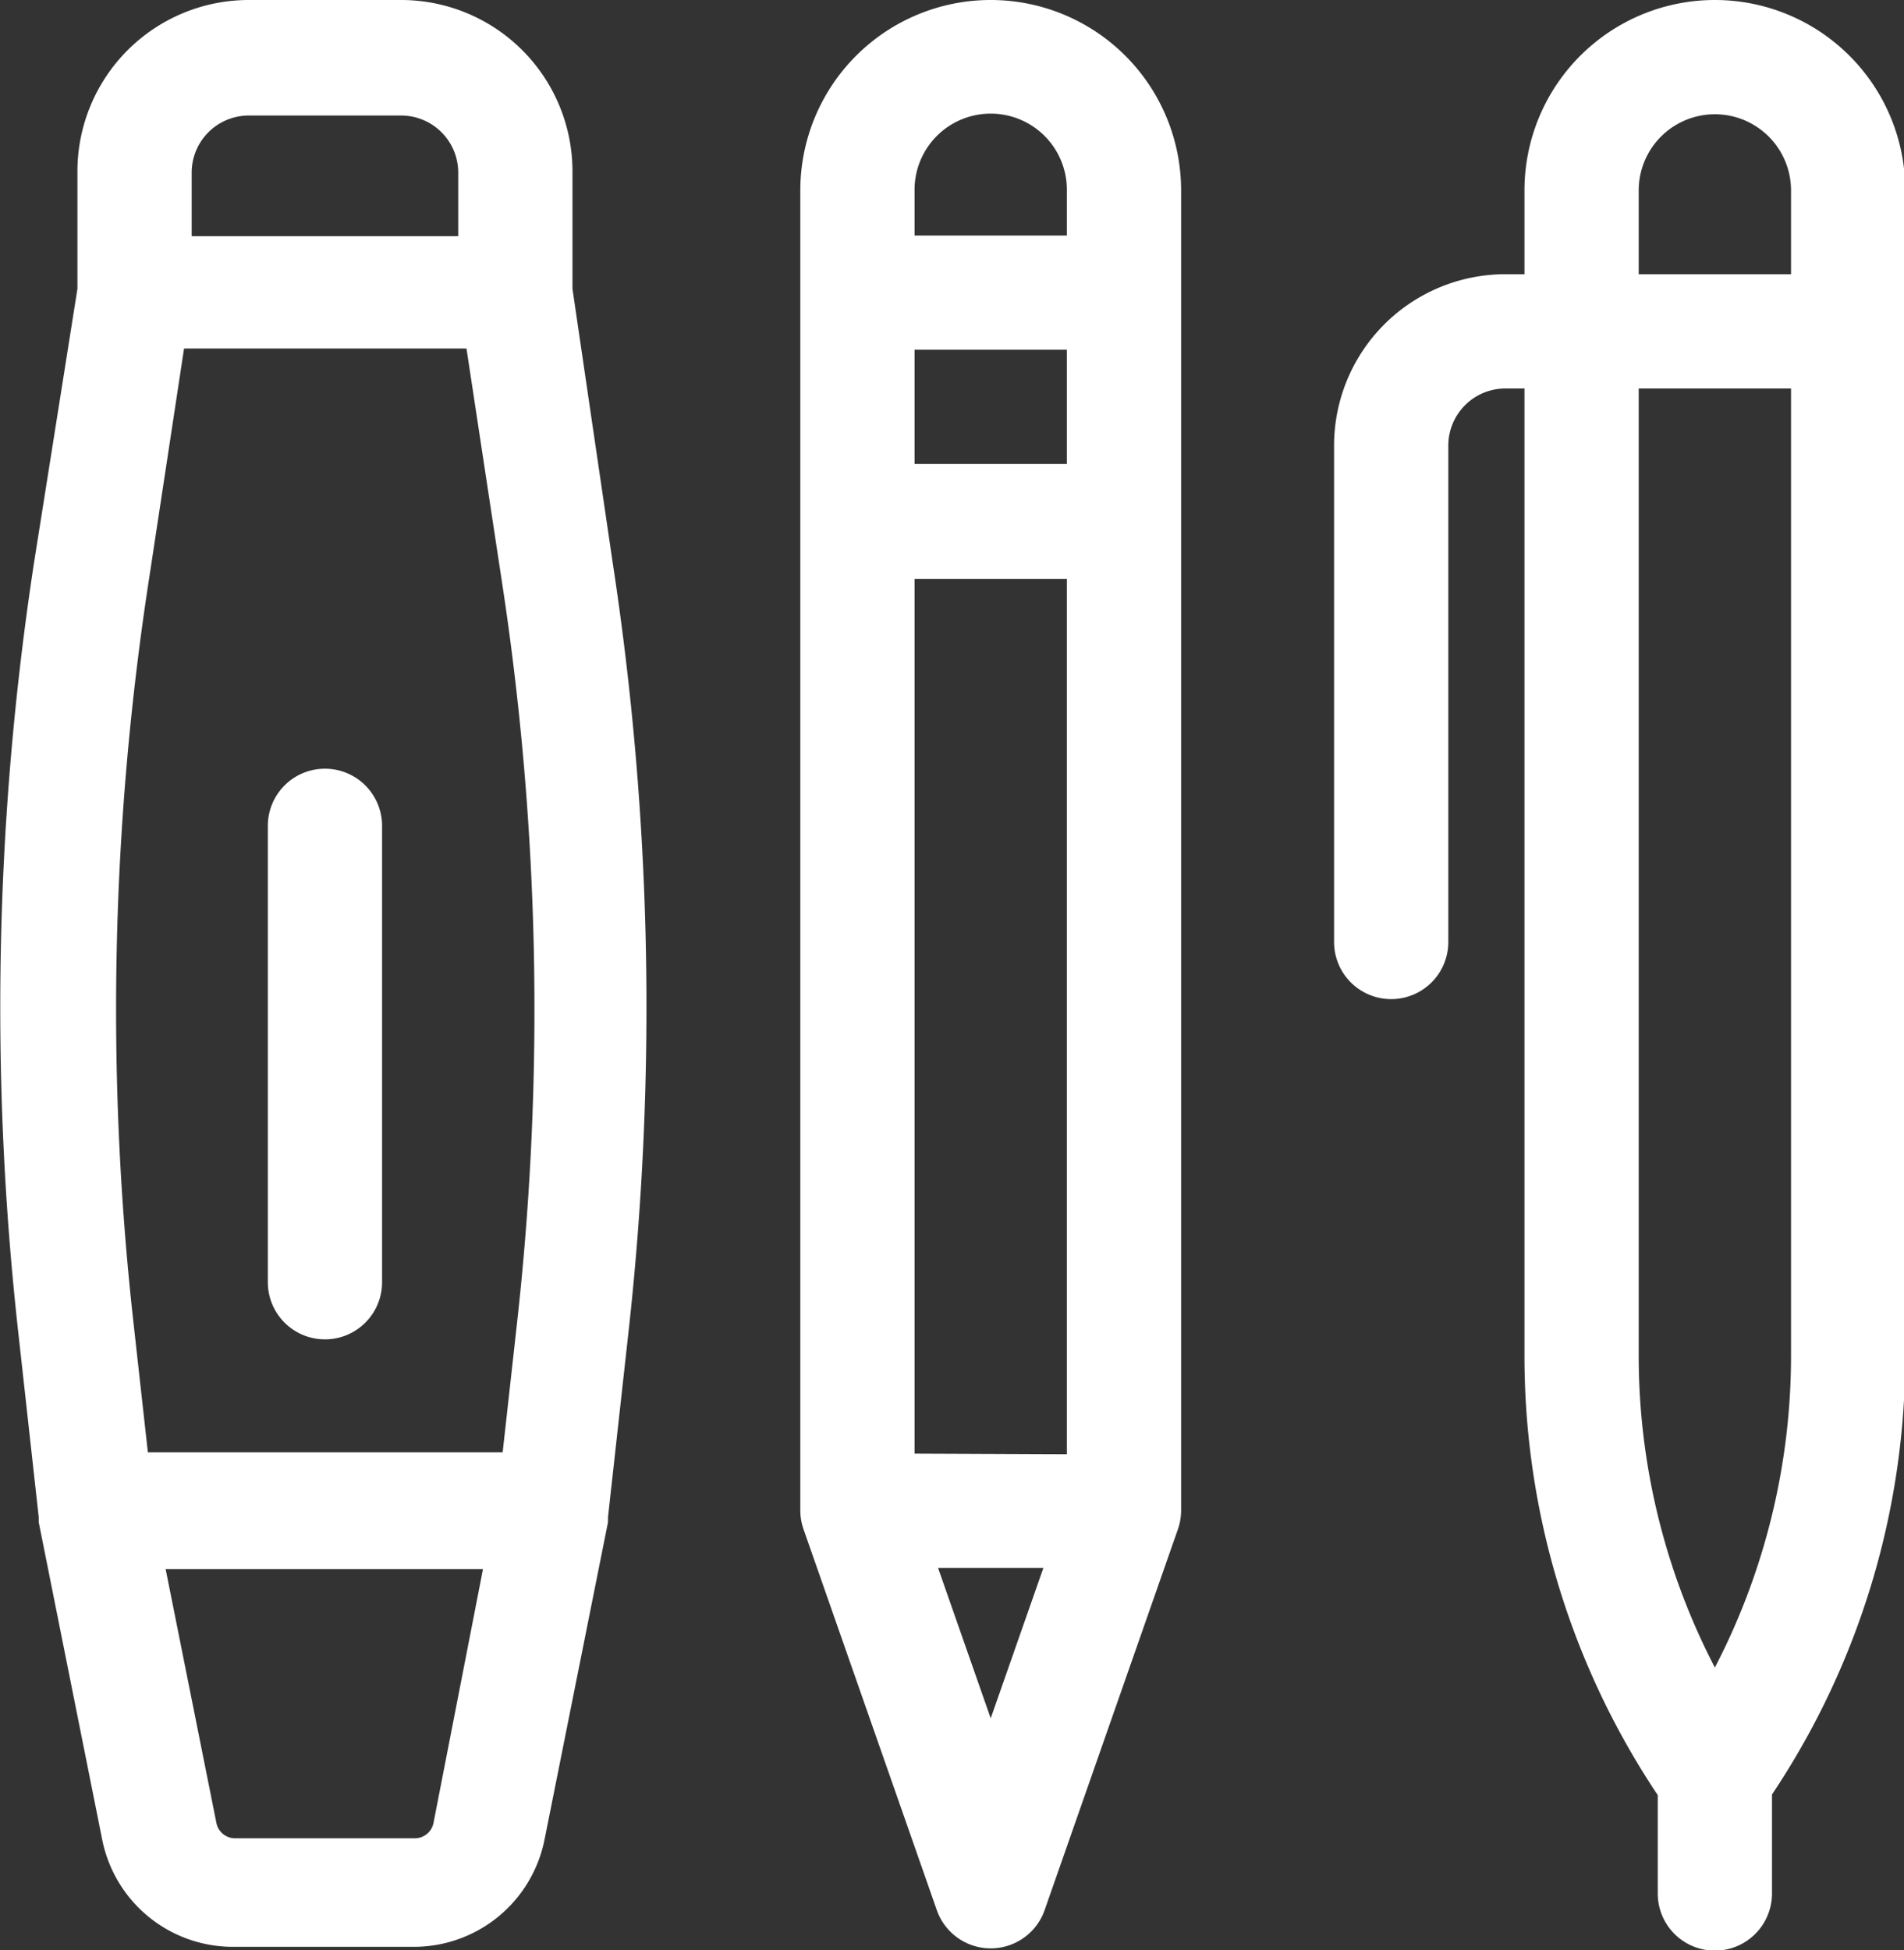
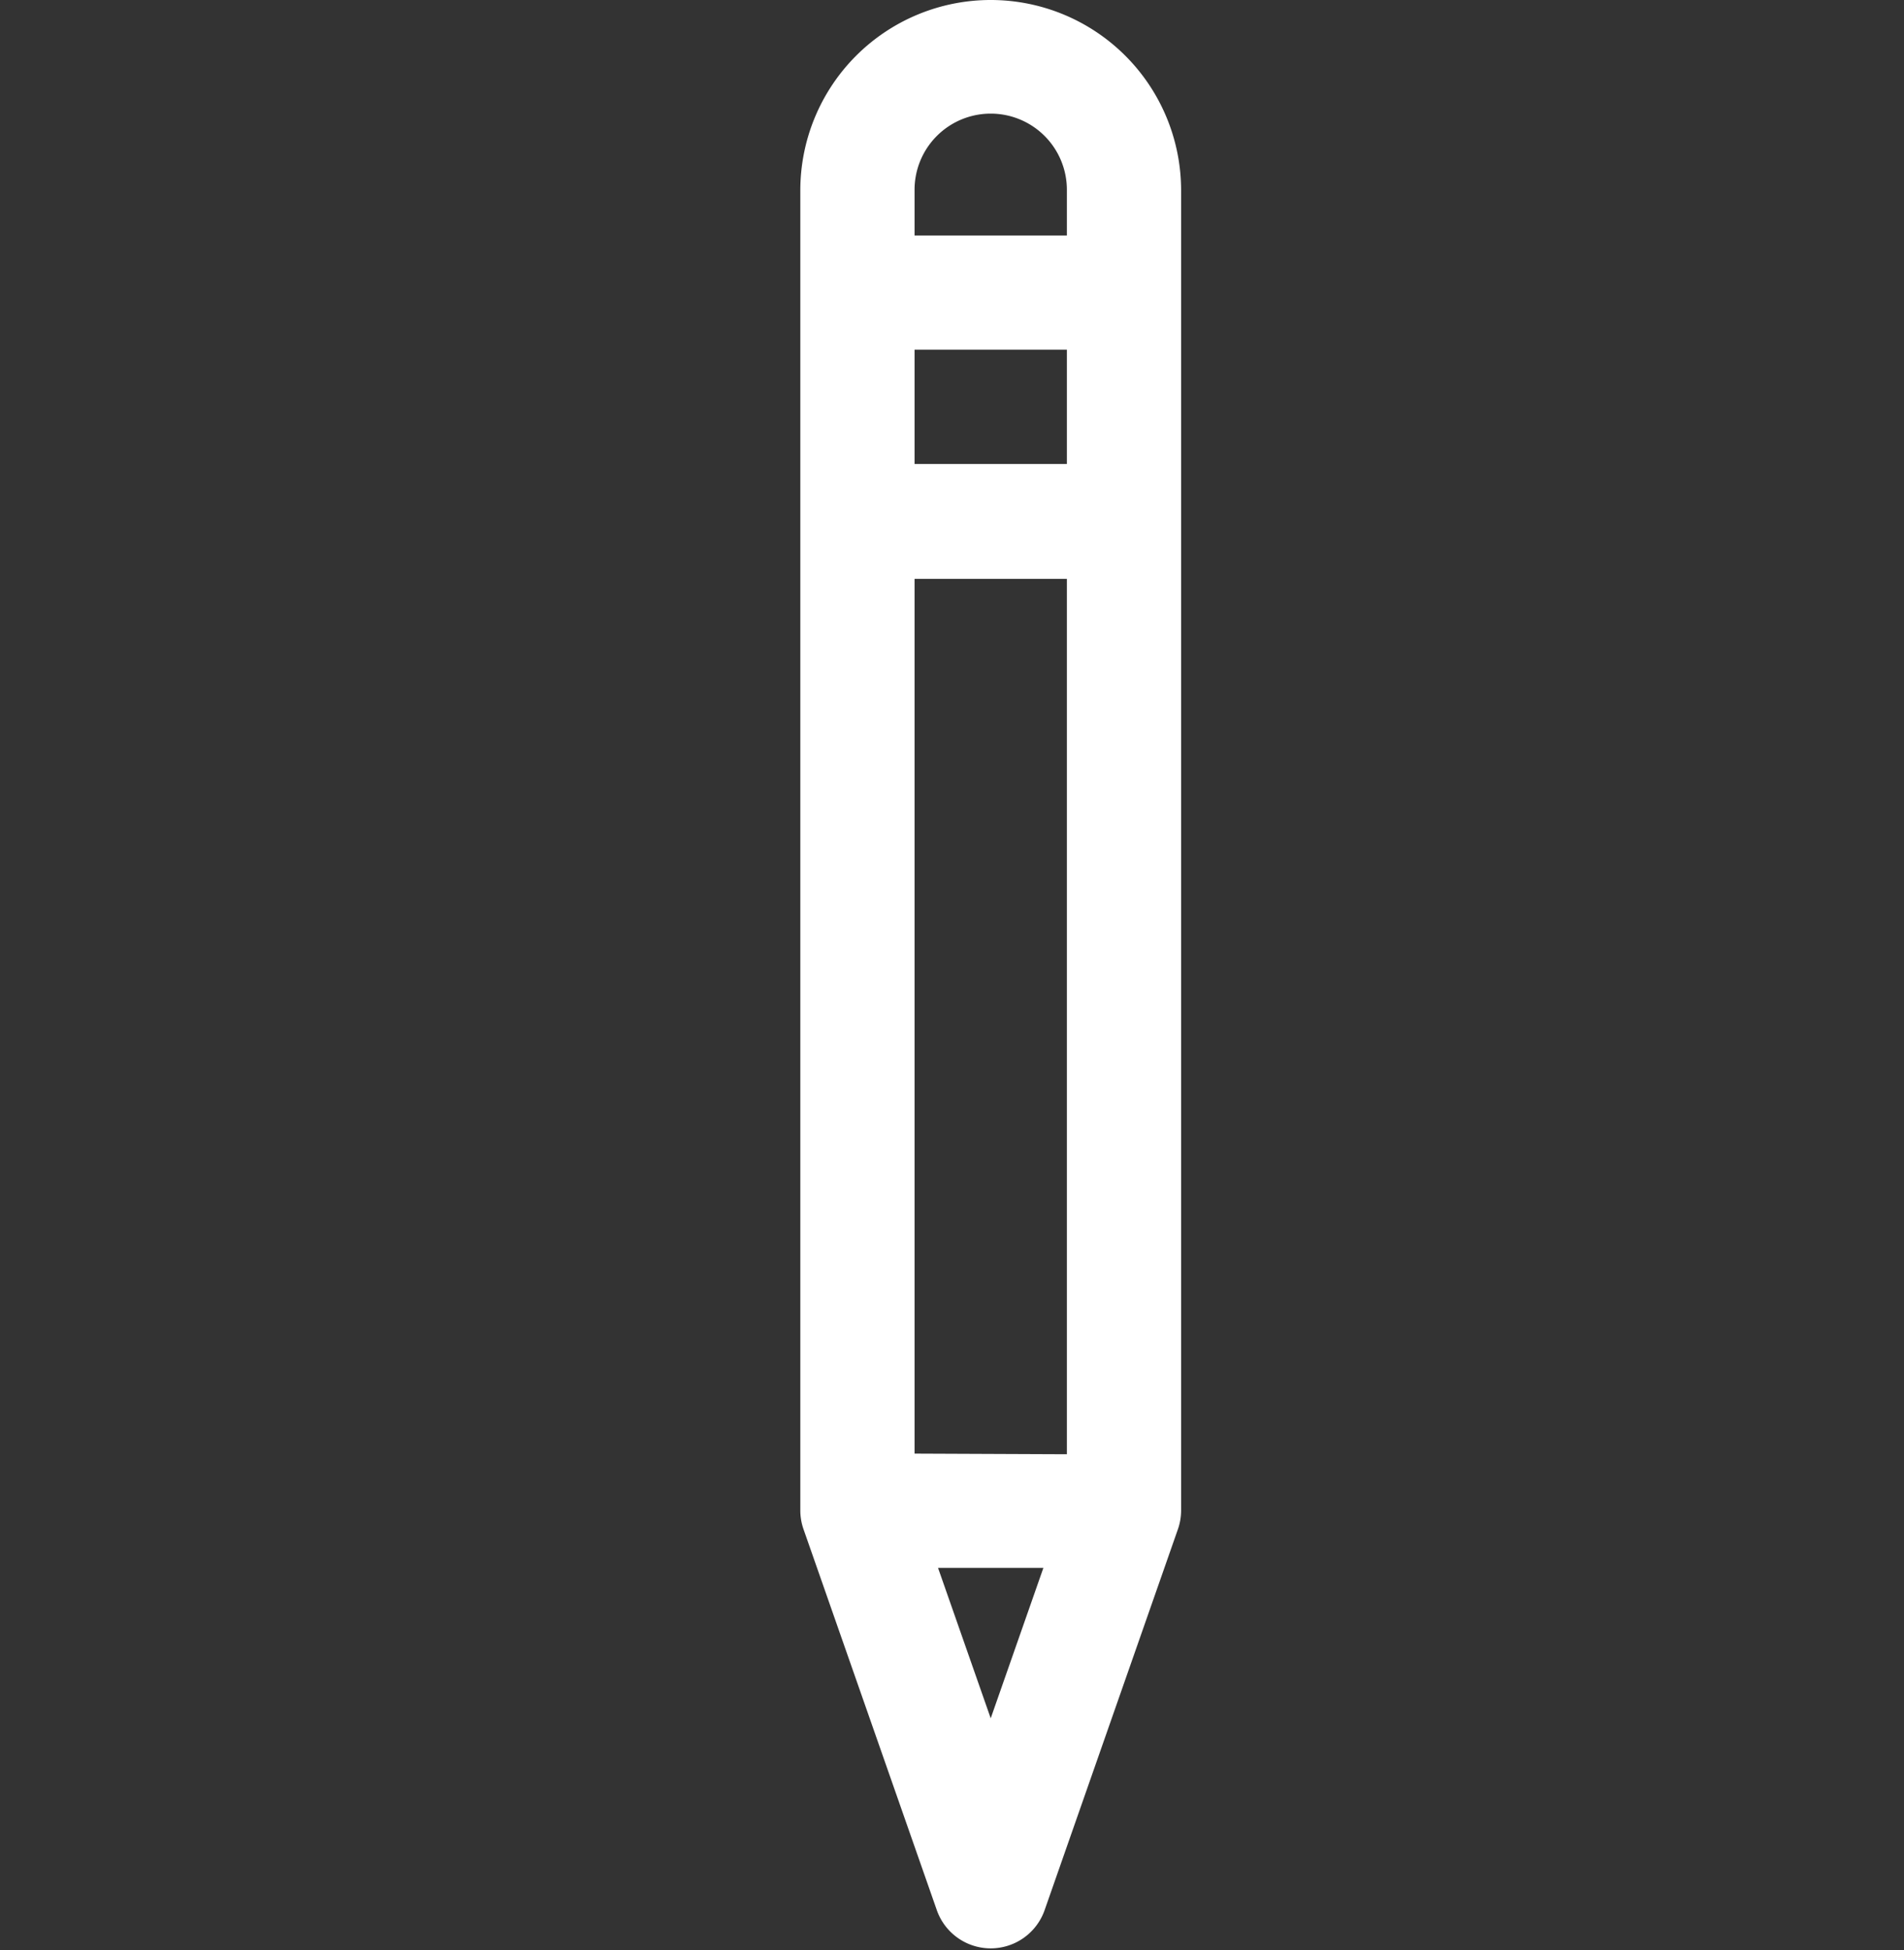
<svg xmlns="http://www.w3.org/2000/svg" id="Capa_1" data-name="Capa 1" viewBox="0 0 30 30.72">
  <rect x="0" y="0" width="30" height="30.72" fill="#333333" stroke="none" />
  <defs>
    <style>.cls-1{fill:#fff;}</style>
  </defs>
  <title>menu_sablona_obecni-urad</title>
  <path class="cls-1" d="M29.59,14.36a3,3,0,0,0-3,3v20.8a.9.9,0,0,0,.05.29l2.1,6a.9.9,0,0,0,1.7,0l2.1-6a.9.9,0,0,0,.05-.29V17.36A3,3,0,0,0,29.59,14.36Zm-1.2,22.9V23.48h2.4V37.27Zm0-17.39h2.4v1.8h-2.4Zm1.2-3.72a1.2,1.2,0,0,1,1.2,1.2h0v.72h-2.4v-.72a1.2,1.2,0,0,1,1.2-1.2Zm0,25.28-.83-2.37h1.66Z" transform="translate(-13.98 -14.36)" />
-   <path class="cls-1" d="M41,14.36a3,3,0,0,0-3,3v1.32h-.3a2.7,2.7,0,0,0-2.7,2.7v7.82a.9.9,0,0,0,1.8,0V21.38a.9.9,0,0,1,.9-.9H38V35.71a12.44,12.44,0,0,0,2.1,6.93v1.55a.9.9,0,0,0,1.8,0V42.63A12.44,12.44,0,0,0,44,35.71V17.36A3,3,0,0,0,41,14.36Zm-1.2,3a1.2,1.2,0,0,1,2.4,0h0v1.32h-2.4Zm2.4,18.34A10.65,10.65,0,0,1,41,40.63a10.65,10.65,0,0,1-1.2-4.93V20.48h2.4Z" transform="translate(-13.98 -14.36)" />
-   <path class="cls-1" d="M23,18.91V17.06a2.7,2.7,0,0,0-2.7-2.7H17.9a2.7,2.7,0,0,0-2.7,2.7v1.85l-.68,4.29a46.37,46.37,0,0,0-.25,12.17l.32,2.89v.08l1,5a2.1,2.1,0,0,0,2.07,1.69h2.83a2.1,2.1,0,0,0,2.07-1.69l1-5v-.08l.32-2.89a46.37,46.37,0,0,0-.25-12.17Zm-.87,16.26-.23,2.07H16.31l-.23-2.07a44.57,44.57,0,0,1,.25-11.7l.55-3.62h4.45l.55,3.62a44.57,44.57,0,0,1,.25,11.7ZM17,17.08a.9.9,0,0,1,.9-.9h2.4a.9.9,0,0,1,.9.9h0v1H17Zm3.81,26a.3.3,0,0,1-.29.24H17.68a.3.3,0,0,1-.29-.24l-.8-4h5Z" transform="translate(-13.98 -14.36)" />
-   <path class="cls-1" d="M19.1,26.47a.9.9,0,0,0-.9.9h0v7.19a.9.9,0,0,0,1.8,0V27.37A.9.9,0,0,0,19.1,26.47Z" transform="translate(-13.98 -14.36)" />
</svg>